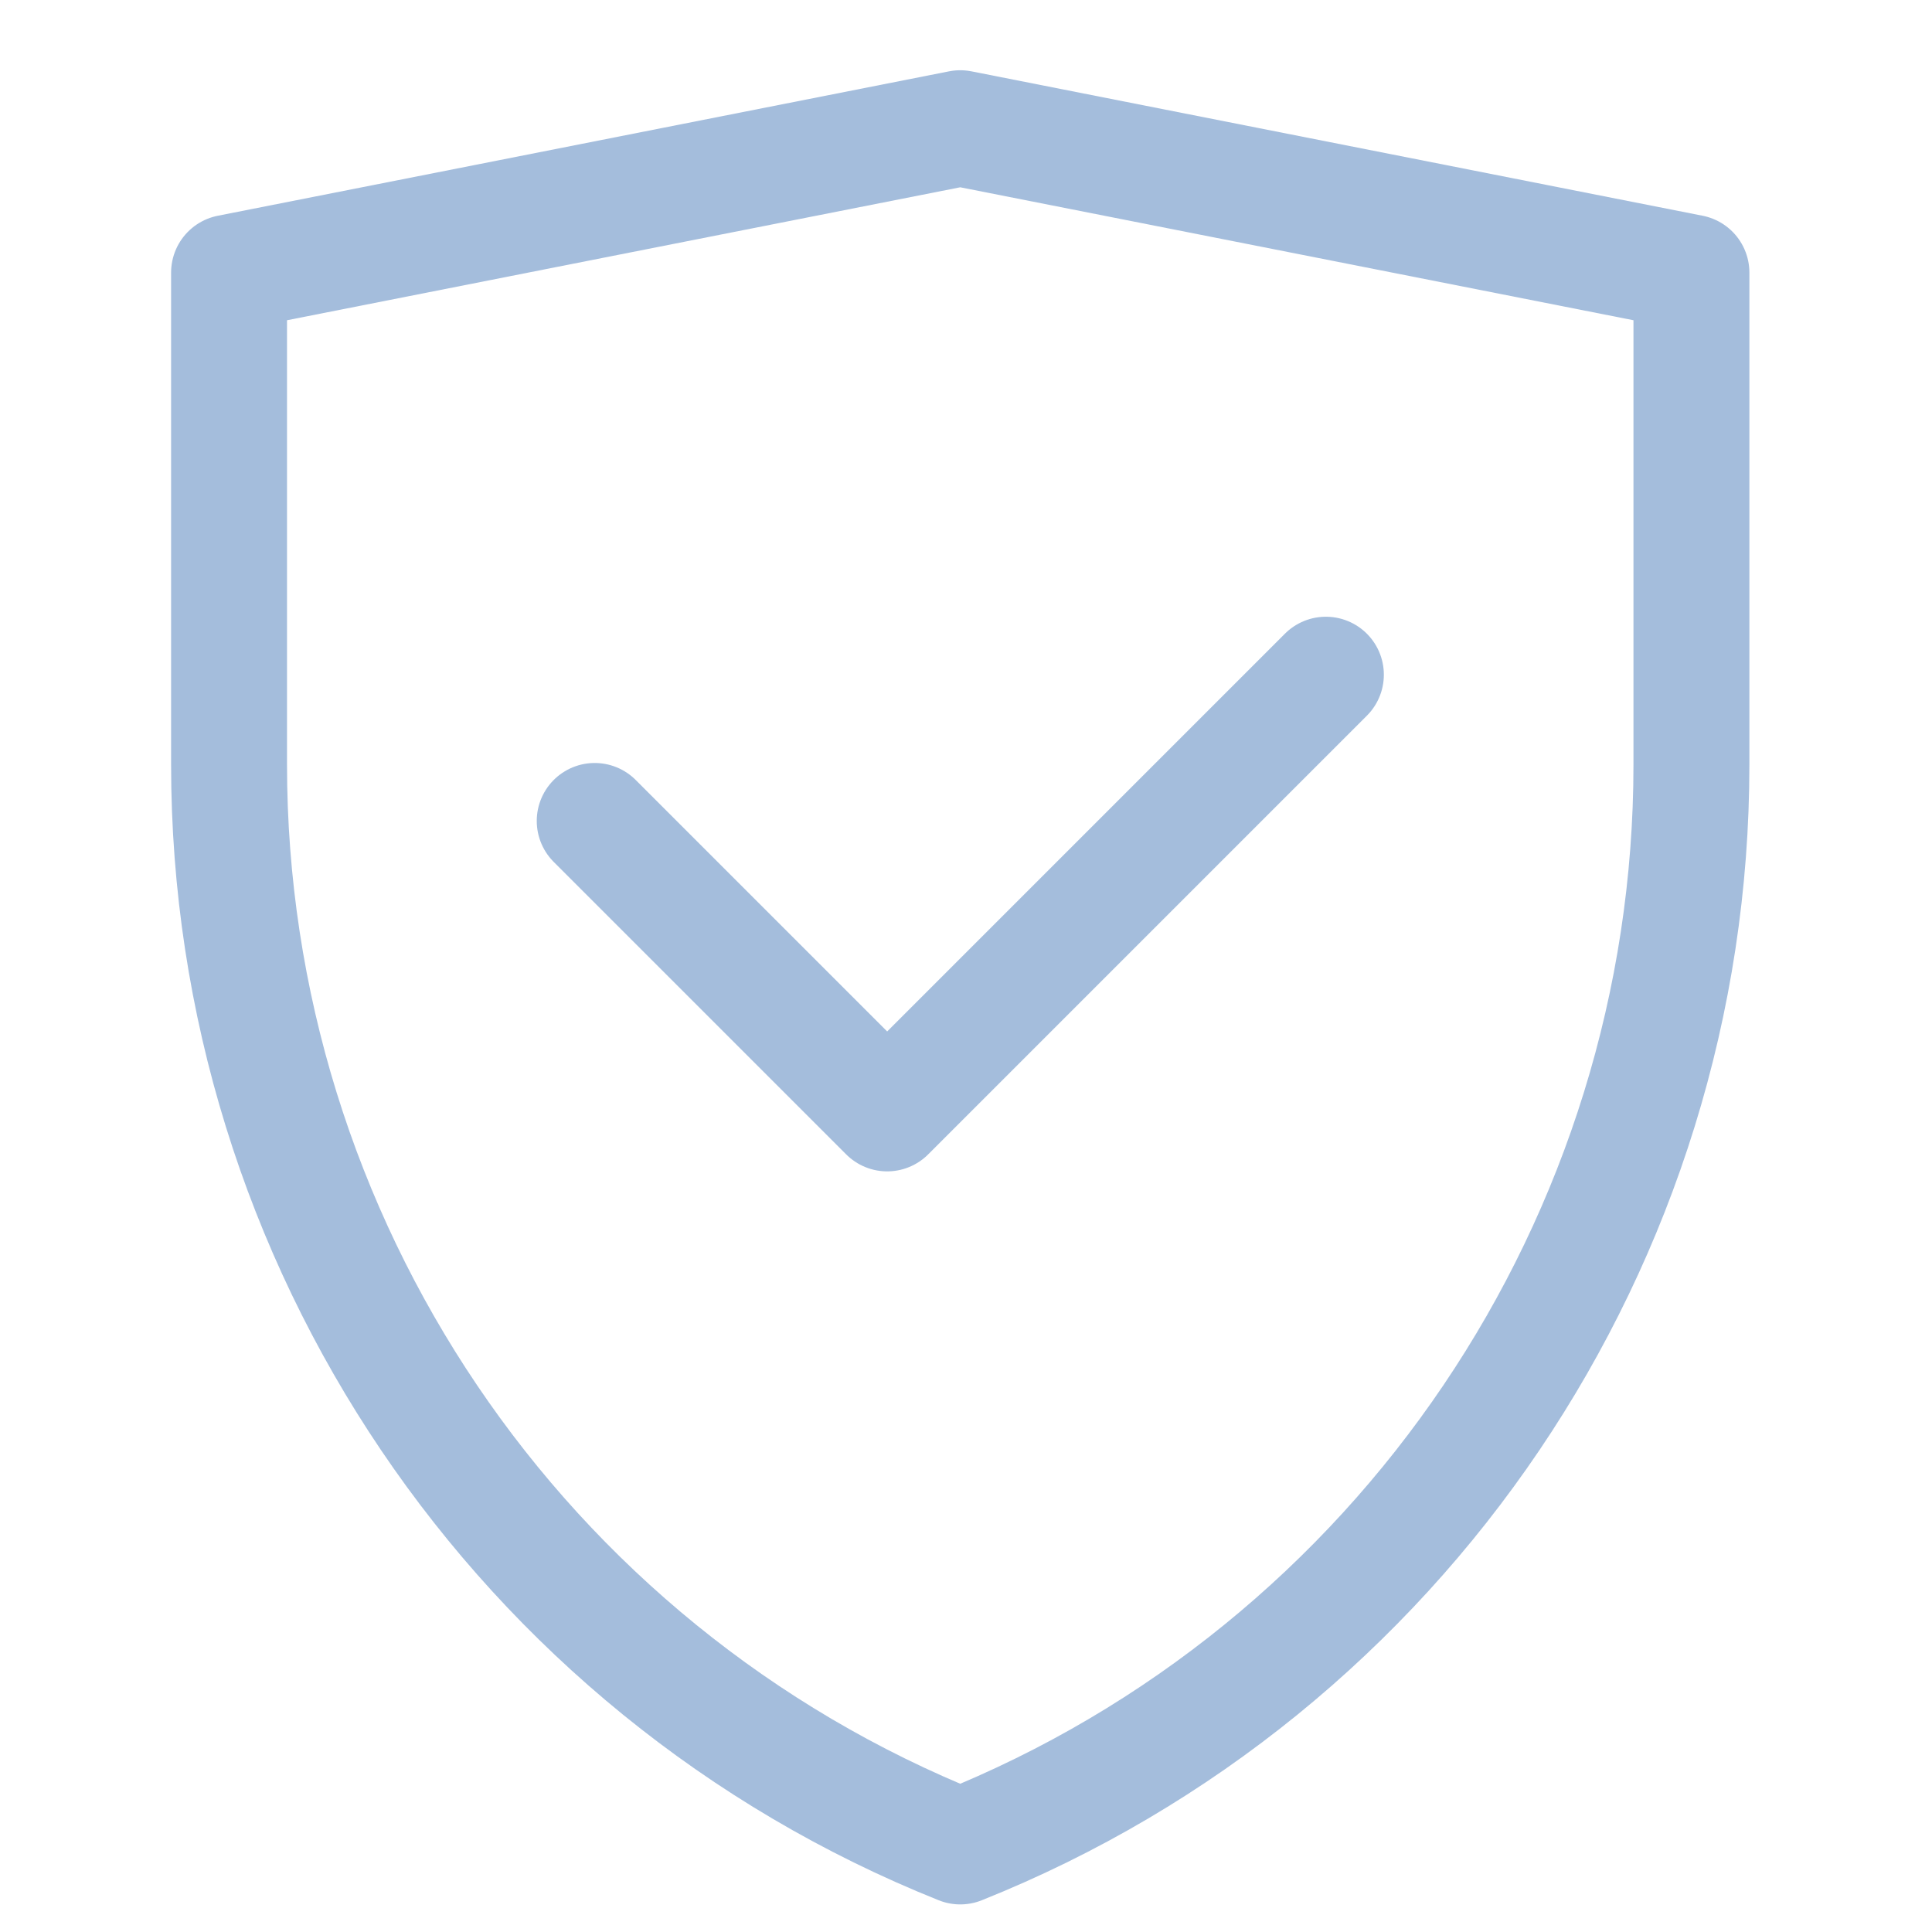
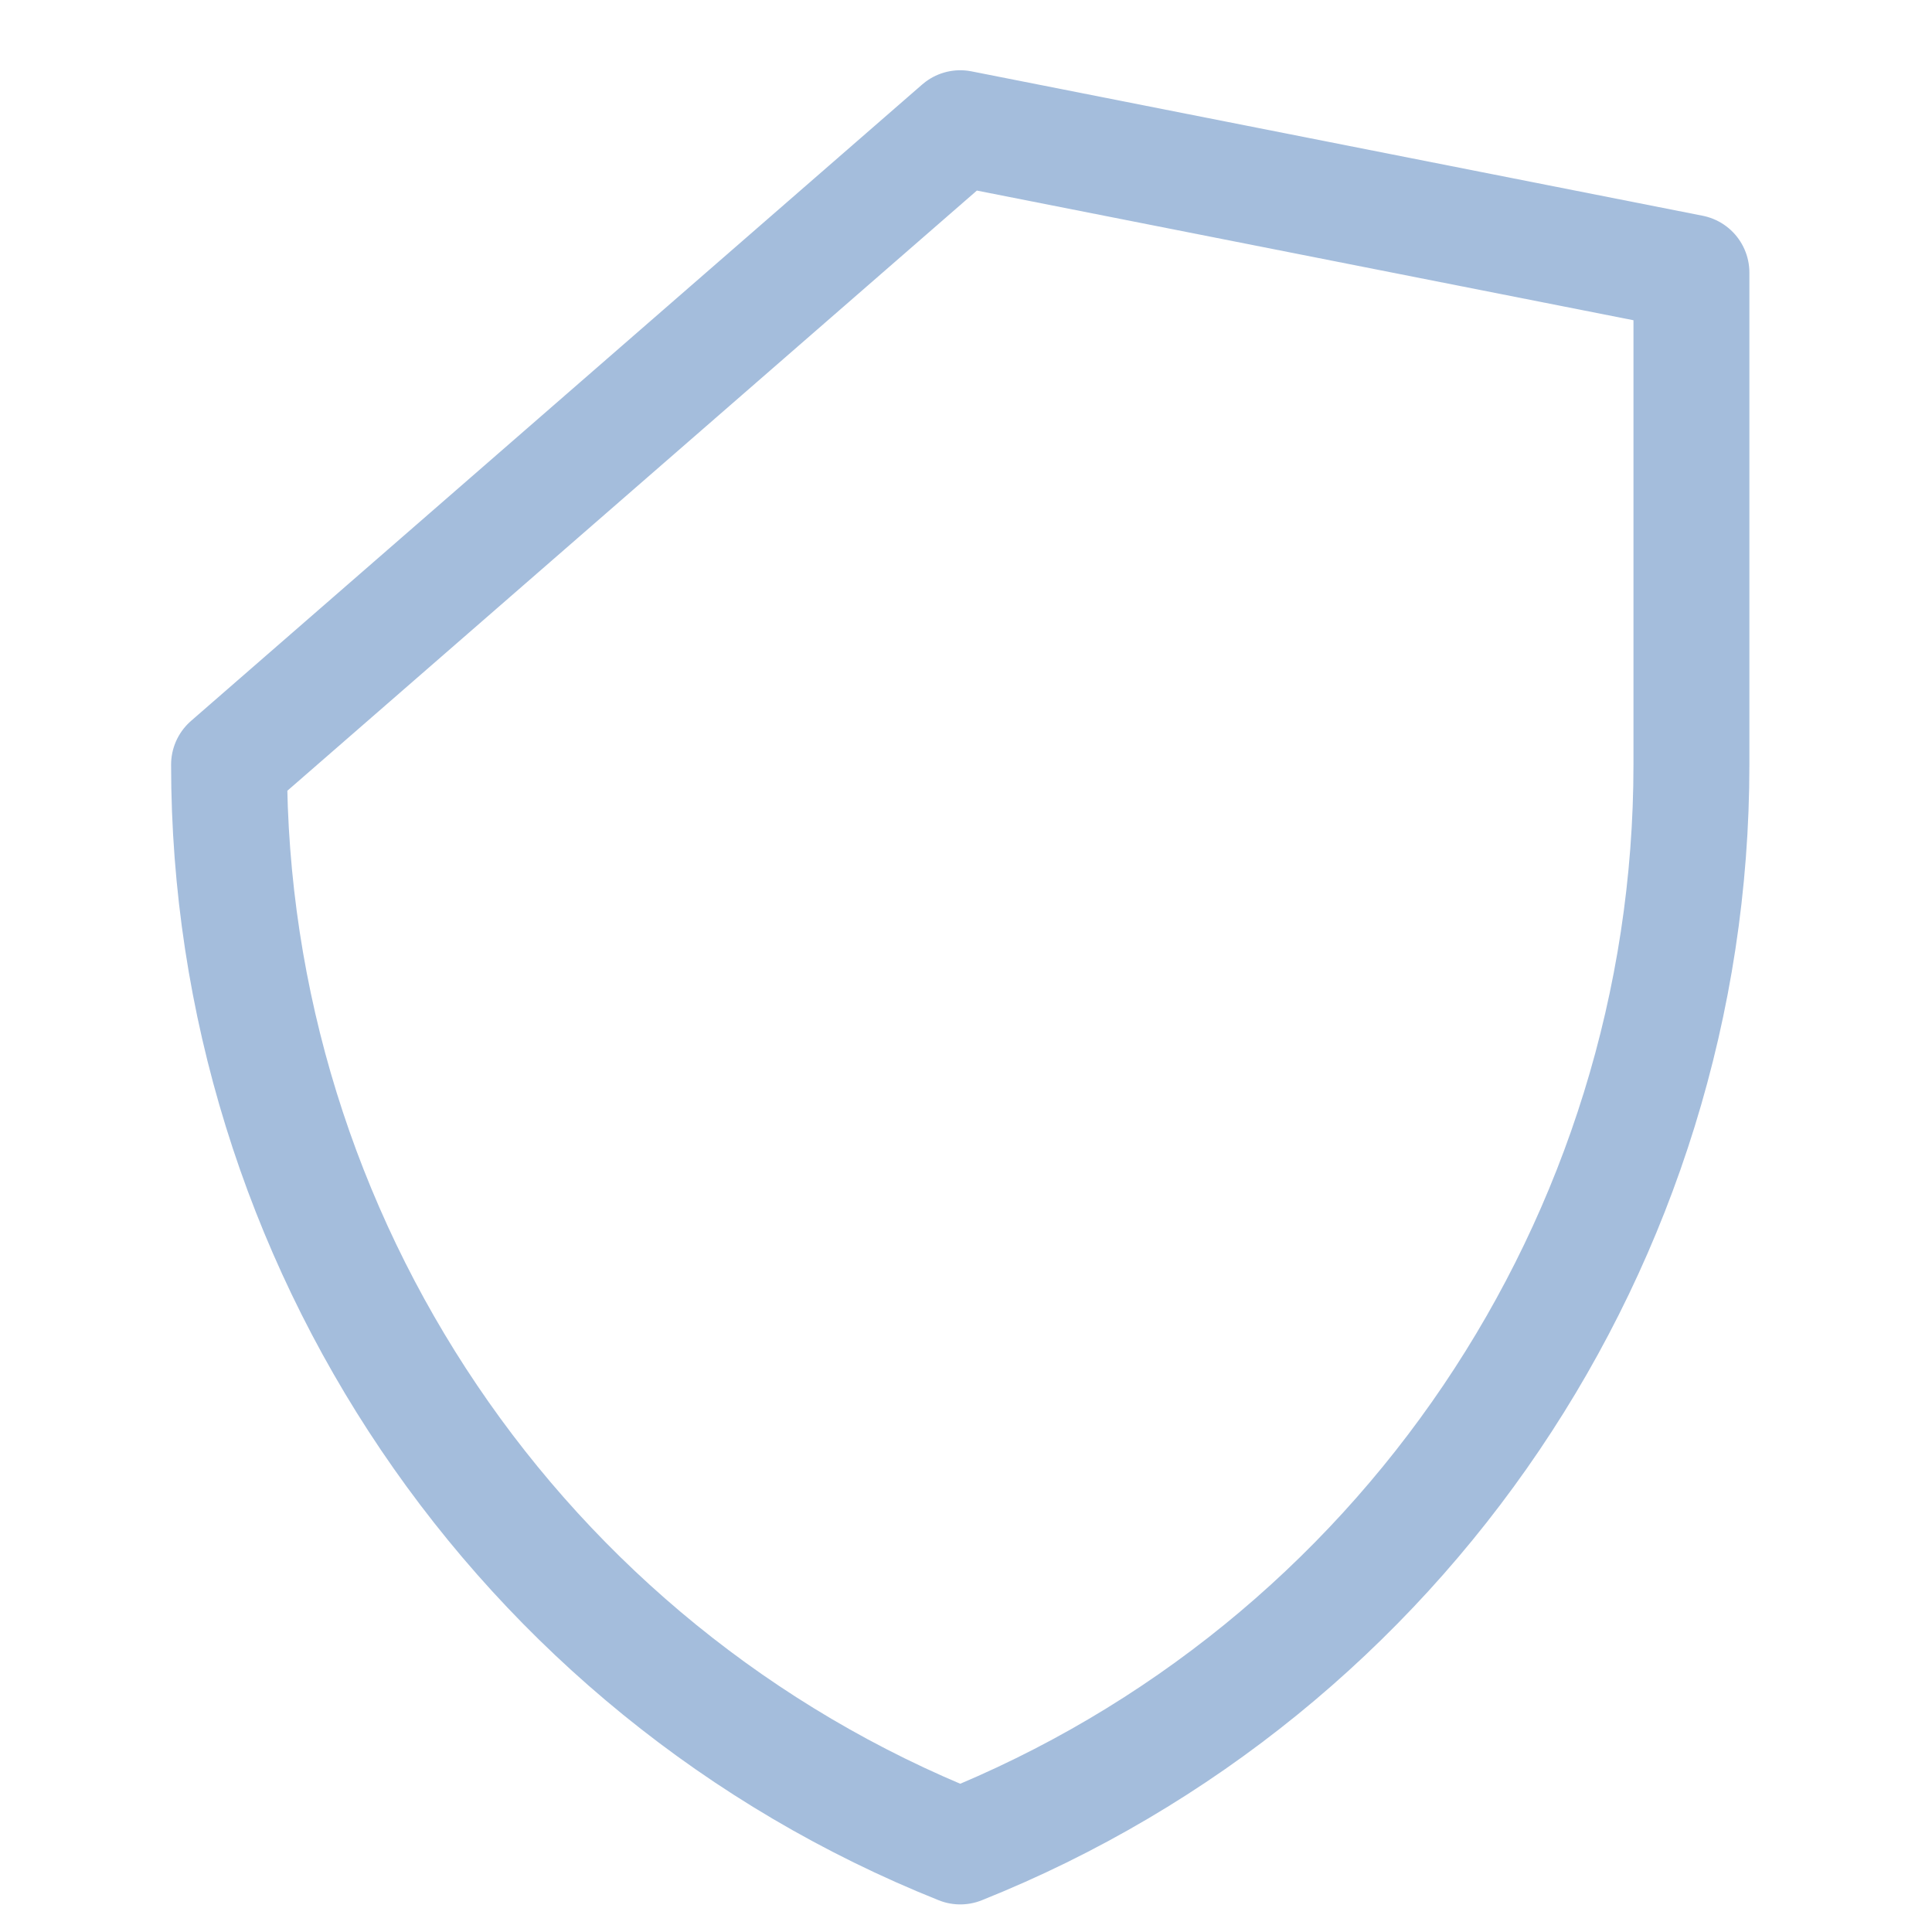
<svg xmlns="http://www.w3.org/2000/svg" width="50" height="50" viewBox="0 0 50 50" fill="none">
-   <path d="M15.391 21.246L22.96 28.815L34.314 17.461" stroke="#A4BDDC" stroke-width="3" stroke-linecap="round" stroke-linejoin="round" />
-   <path d="M43.774 19.789C43.774 32.098 36.28 43.214 24.851 47.786C13.422 43.215 5.928 32.098 5.928 19.789V7.055L24.851 3.318L43.774 7.055V19.789Z" stroke="#A4BDDC" stroke-width="3" stroke-linecap="round" stroke-linejoin="round" />
+   <path d="M43.774 19.789C43.774 32.098 36.28 43.214 24.851 47.786C13.422 43.215 5.928 32.098 5.928 19.789L24.851 3.318L43.774 7.055V19.789Z" stroke="#A4BDDC" stroke-width="3" stroke-linecap="round" stroke-linejoin="round" />
</svg>